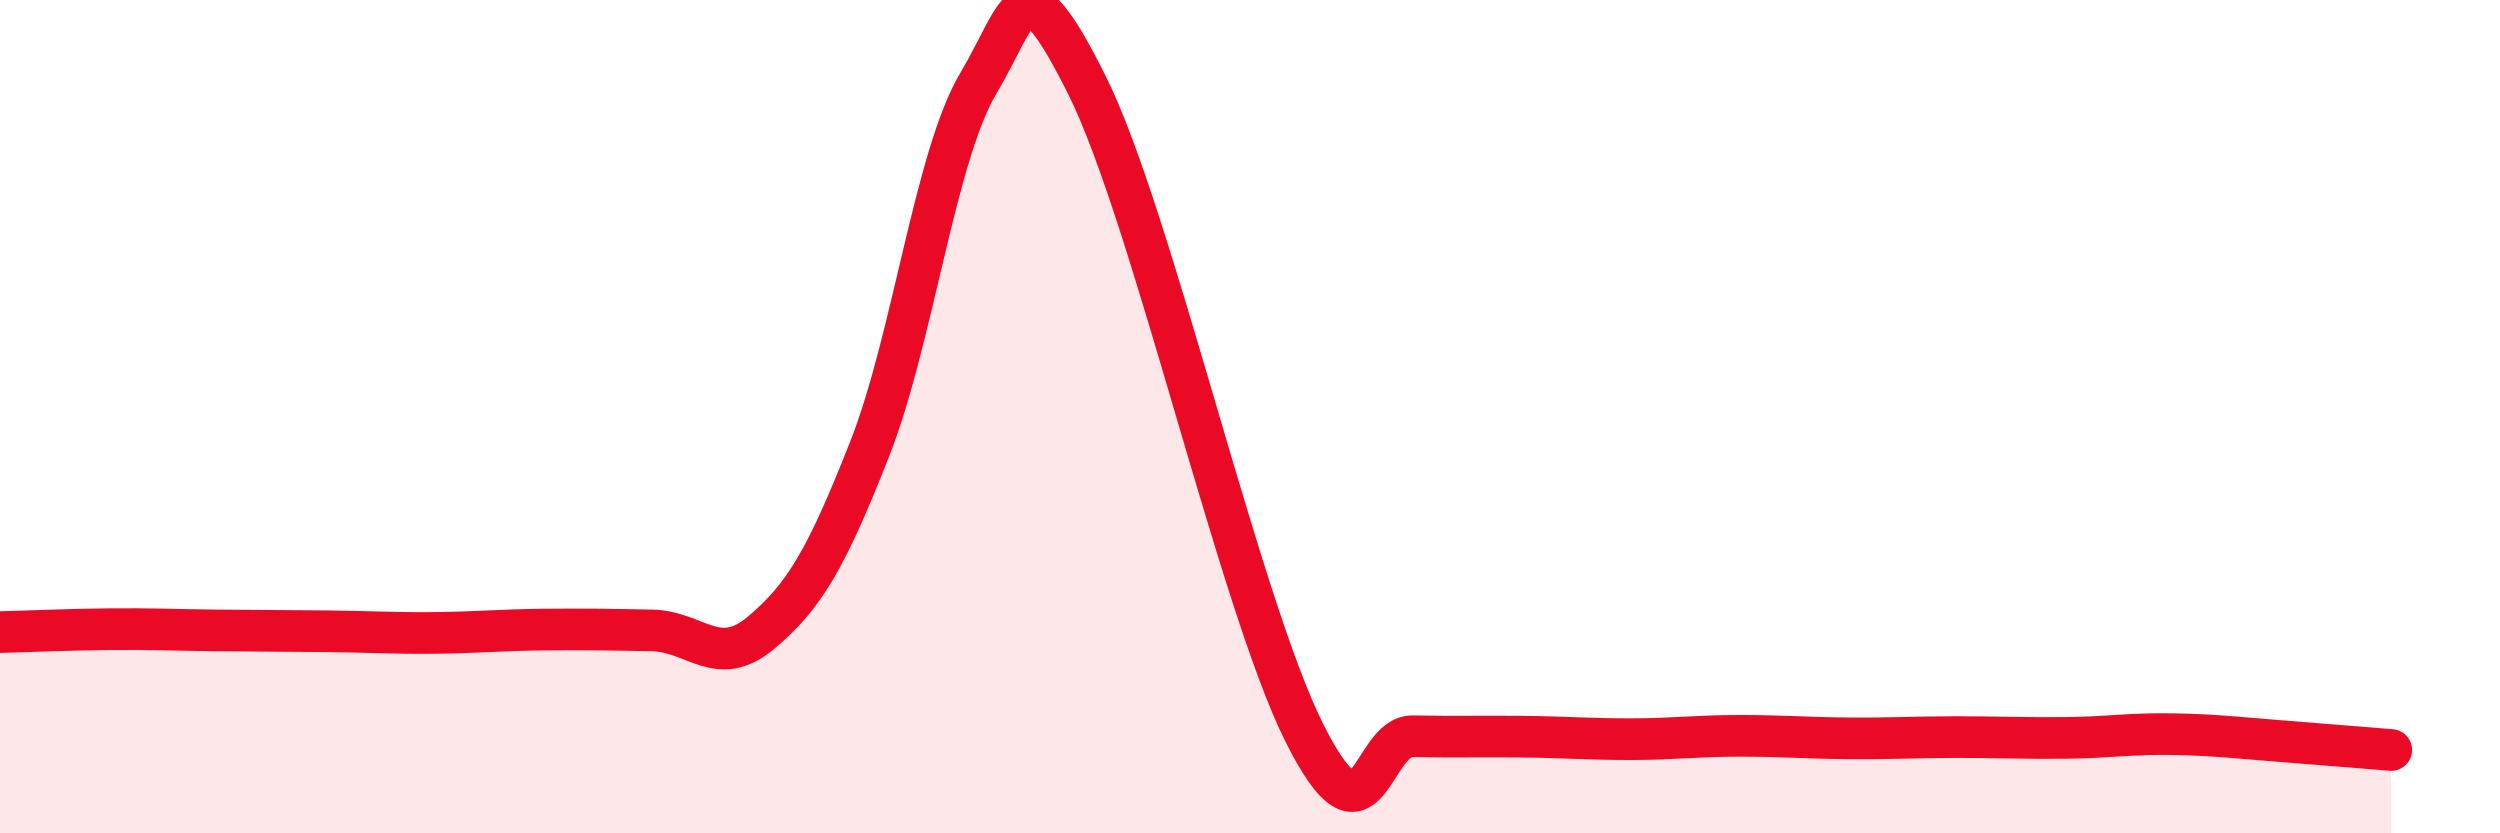
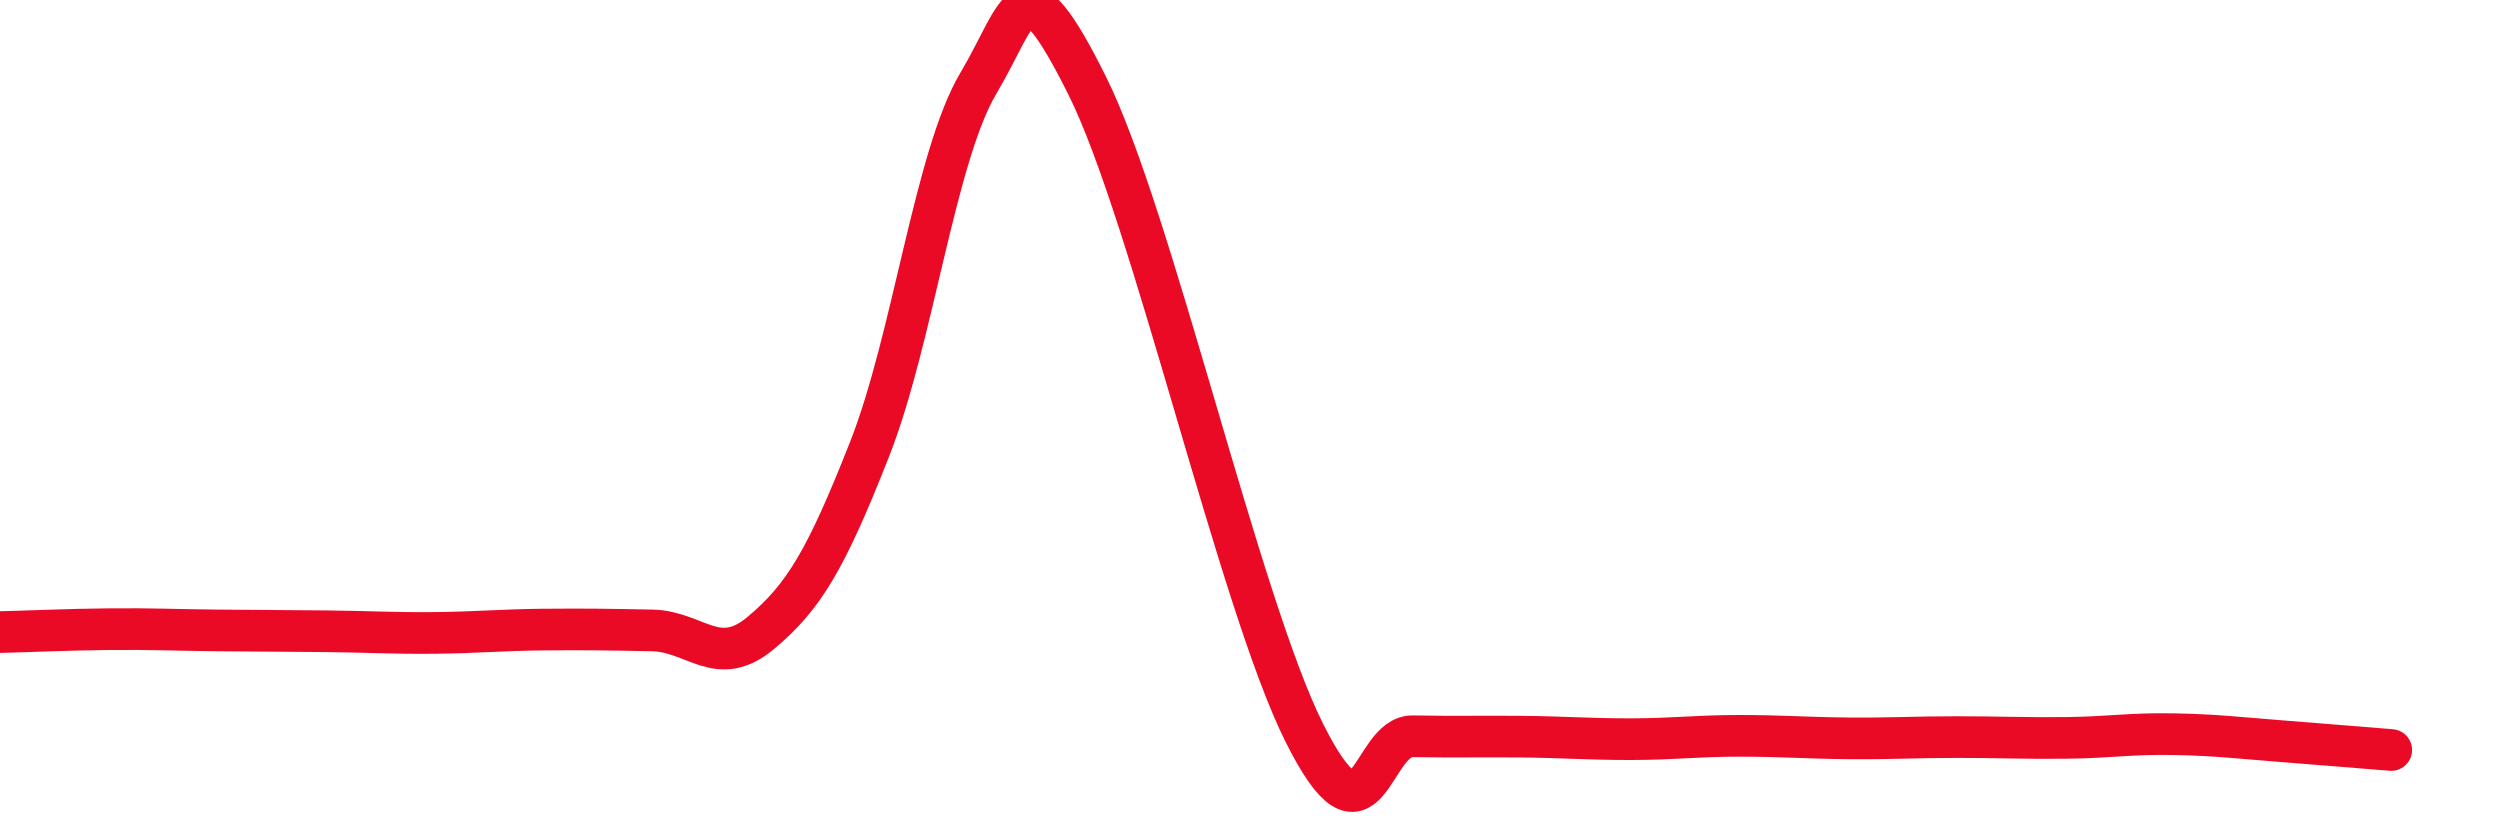
<svg xmlns="http://www.w3.org/2000/svg" width="60" height="20" viewBox="0 0 60 20">
-   <path d="M 0,15.17 C 0.52,15.16 1.57,15.11 2.61,15.1 C 3.65,15.09 4.18,15.12 5.22,15.13 C 6.26,15.14 6.79,15.14 7.83,15.15 C 8.87,15.16 9.39,15.2 10.43,15.19 C 11.47,15.18 12,15.12 13.04,15.11 C 14.08,15.1 14.61,15.11 15.65,15.13 C 16.69,15.15 17.22,16.06 18.26,15.19 C 19.3,14.32 19.83,13.42 20.87,10.78 C 21.91,8.14 22.44,3.75 23.48,2 C 24.52,0.25 24.53,-1.07 26.09,2.05 C 27.65,5.17 29.74,14.46 31.3,17.58 C 32.86,20.7 32.87,17.65 33.91,17.67 C 34.95,17.69 35.48,17.67 36.52,17.68 C 37.56,17.69 38.09,17.74 39.13,17.74 C 40.17,17.74 40.7,17.66 41.74,17.66 C 42.78,17.66 43.31,17.71 44.35,17.72 C 45.39,17.73 45.92,17.69 46.96,17.69 C 48,17.69 48.53,17.72 49.57,17.71 C 50.61,17.7 51.13,17.6 52.17,17.62 C 53.21,17.64 53.74,17.71 54.78,17.79 C 55.82,17.87 56.87,17.96 57.39,18L57.39 20L0 20Z" fill="#EB0A25" opacity="0.1" stroke-linecap="round" stroke-linejoin="round" />
  <path d="M 0,15.17 C 0.52,15.16 1.57,15.11 2.61,15.1 C 3.65,15.09 4.18,15.12 5.22,15.13 C 6.26,15.14 6.79,15.14 7.83,15.15 C 8.87,15.16 9.39,15.2 10.43,15.19 C 11.47,15.18 12,15.12 13.04,15.11 C 14.08,15.1 14.61,15.11 15.65,15.13 C 16.69,15.15 17.22,16.06 18.26,15.19 C 19.3,14.32 19.83,13.42 20.87,10.78 C 21.91,8.14 22.44,3.75 23.48,2 C 24.52,0.25 24.53,-1.07 26.09,2.05 C 27.65,5.17 29.74,14.46 31.3,17.58 C 32.86,20.7 32.87,17.65 33.91,17.67 C 34.95,17.69 35.48,17.67 36.52,17.68 C 37.56,17.69 38.09,17.74 39.13,17.74 C 40.17,17.74 40.7,17.66 41.74,17.66 C 42.78,17.66 43.31,17.71 44.35,17.72 C 45.39,17.73 45.92,17.69 46.96,17.69 C 48,17.69 48.53,17.72 49.57,17.71 C 50.61,17.7 51.13,17.6 52.17,17.62 C 53.21,17.64 53.74,17.71 54.78,17.79 C 55.82,17.87 56.87,17.96 57.39,18" stroke="#EB0A25" stroke-width="1" fill="none" stroke-linecap="round" stroke-linejoin="round" />
</svg>